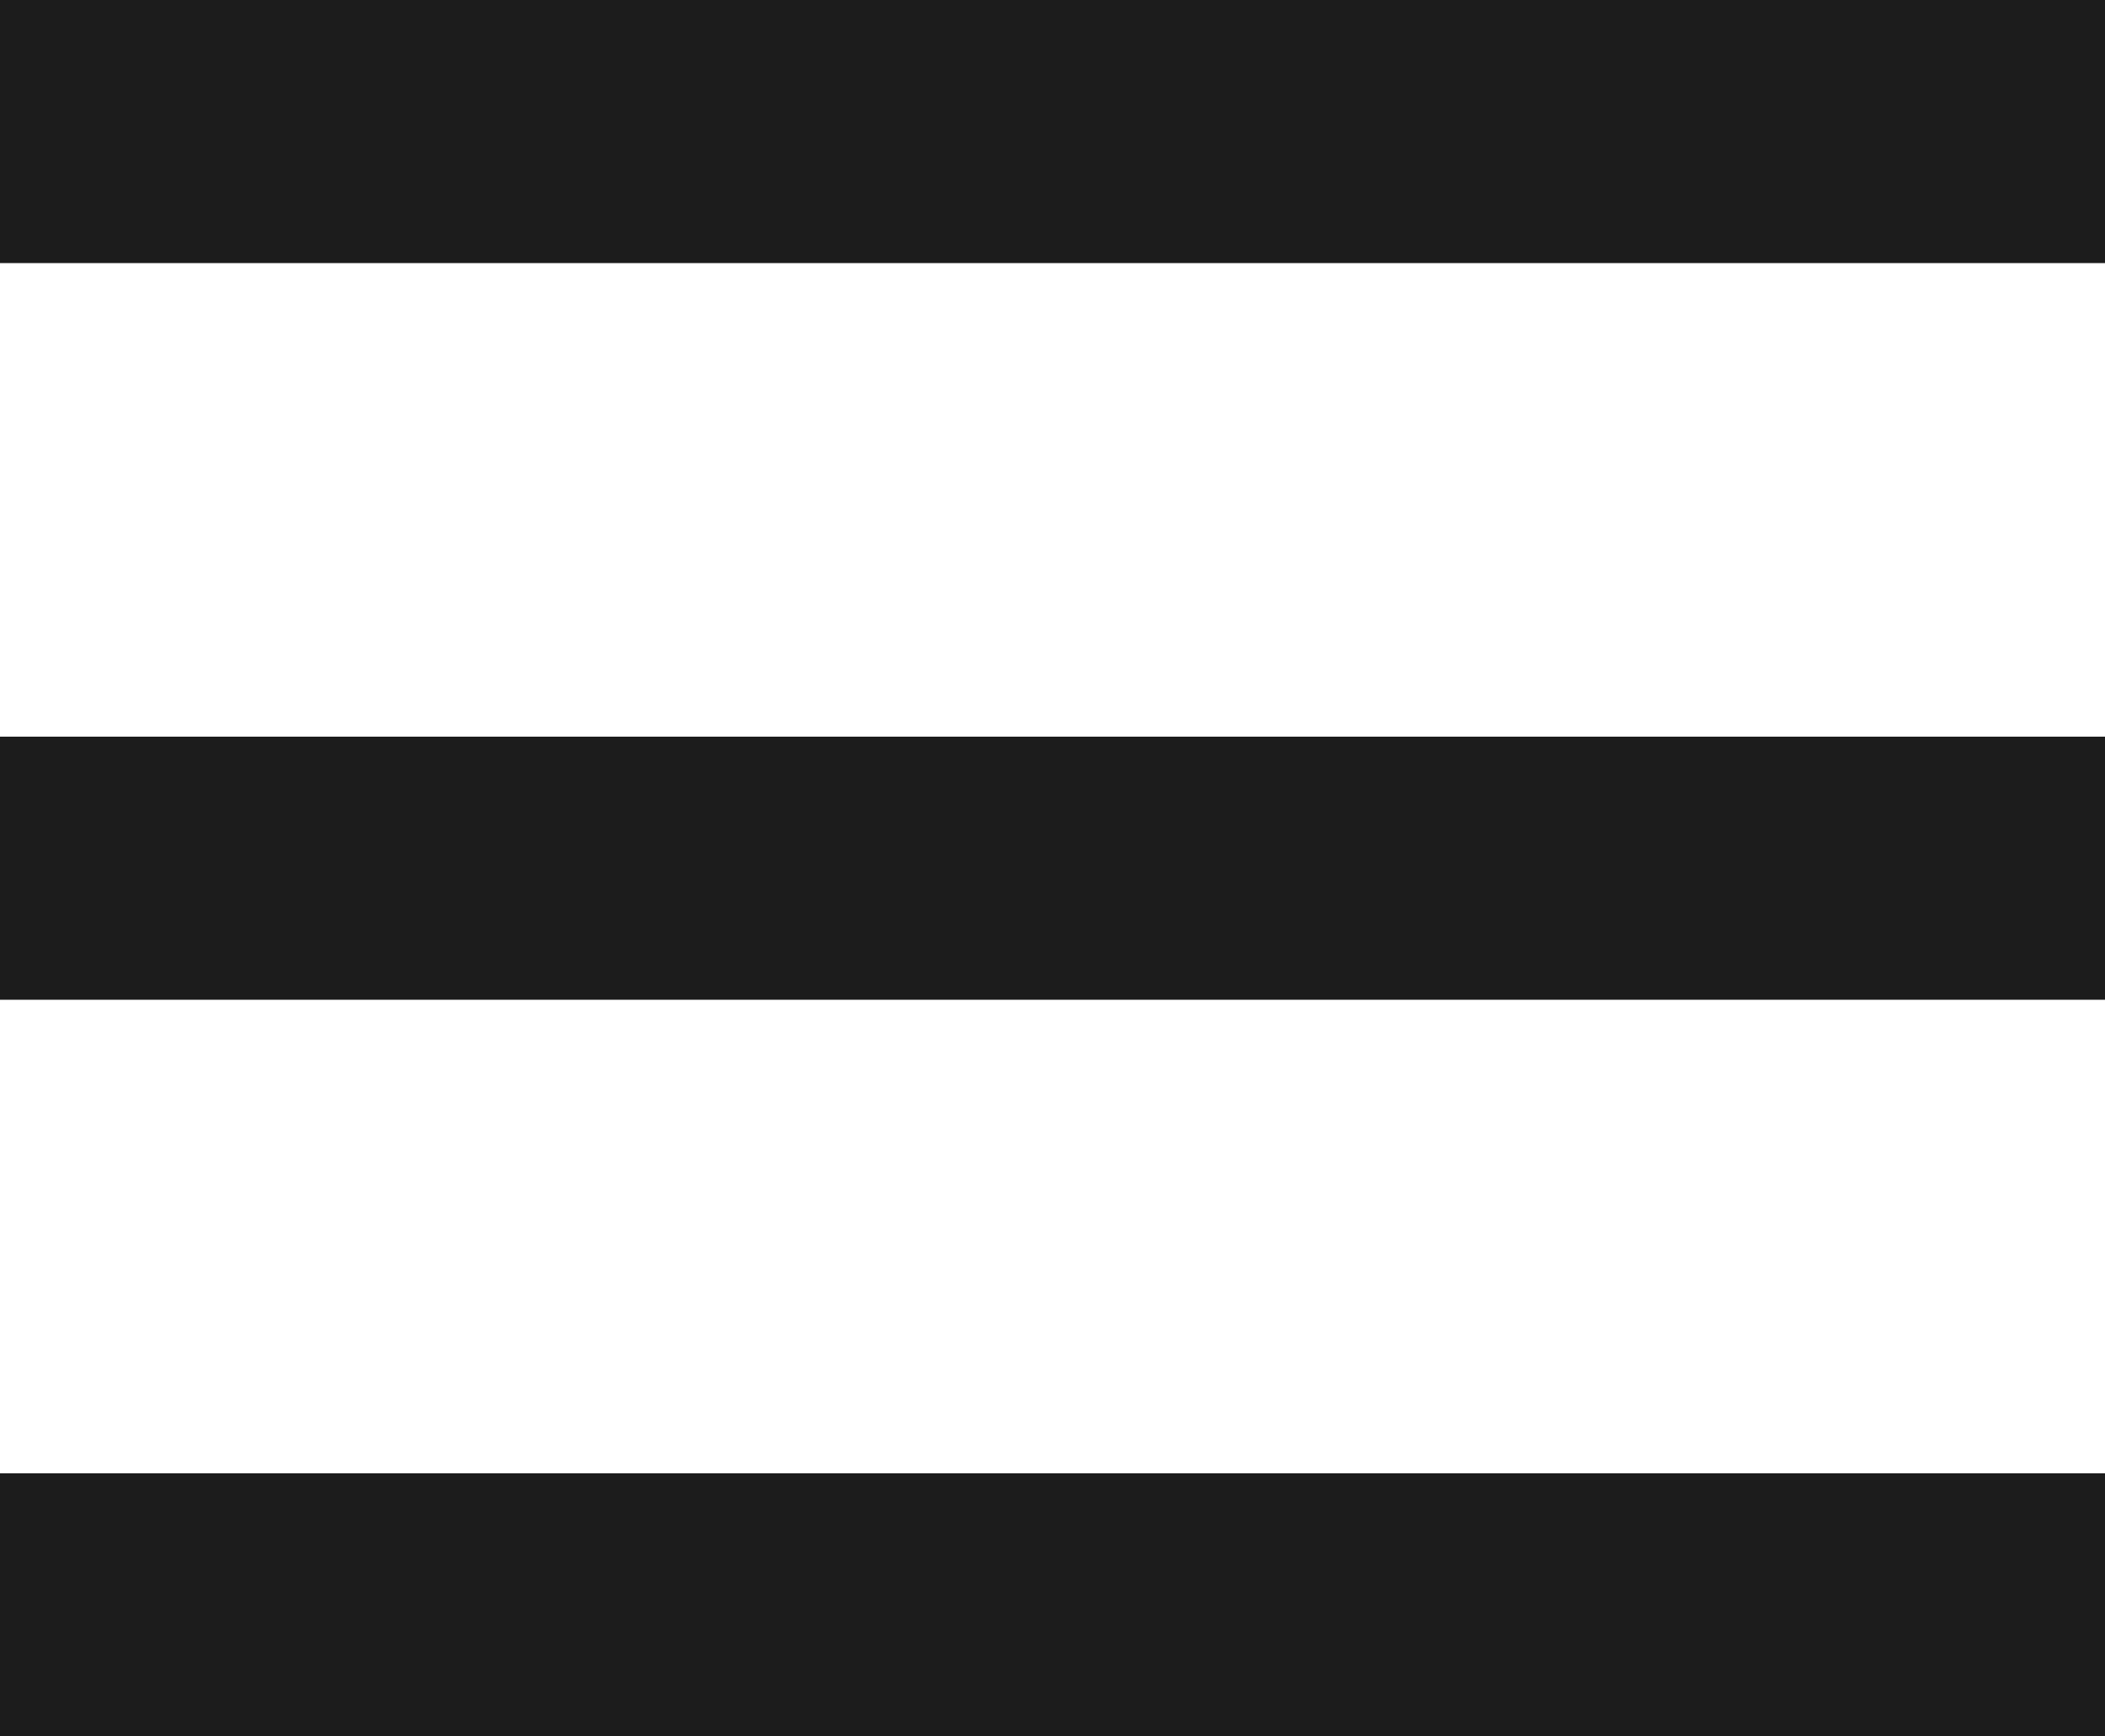
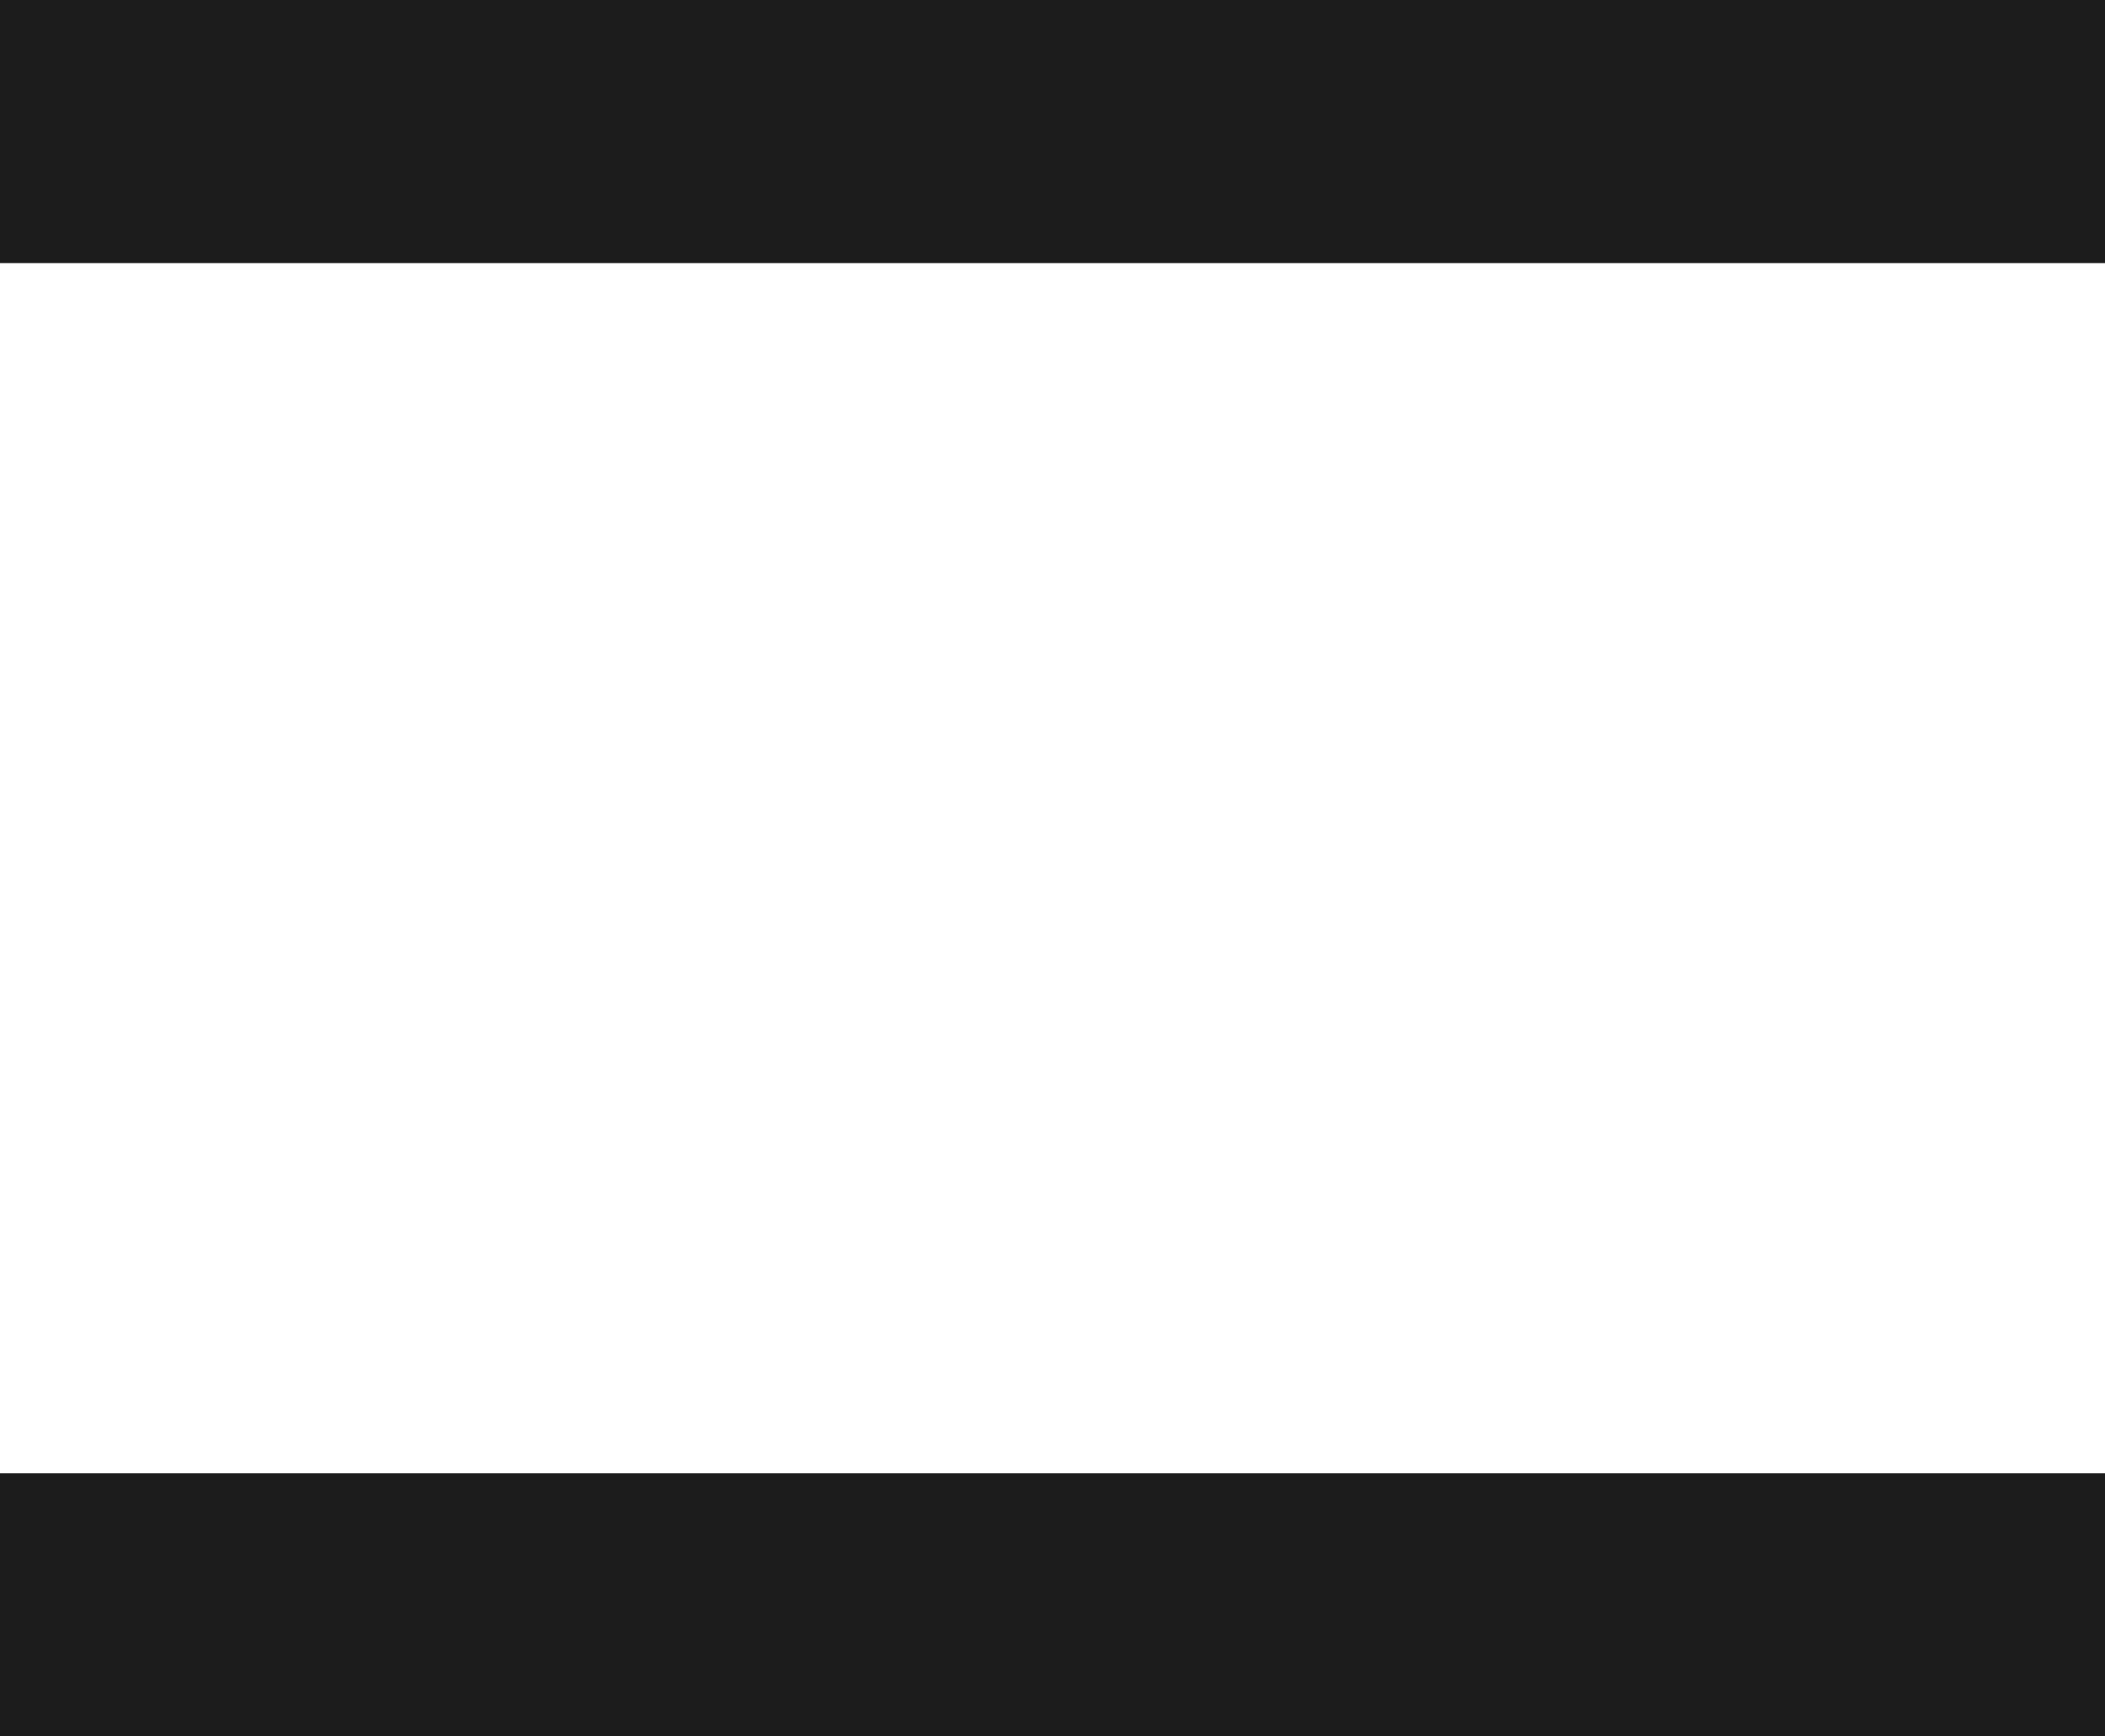
<svg xmlns="http://www.w3.org/2000/svg" width="40" height="33" viewBox="0 0 40 33" fill="none">
  <rect width="40" height="5" fill="#1C1C1C" />
-   <rect y="14" width="40" height="5" fill="#1C1C1C" />
  <rect y="28" width="40" height="5" fill="#1C1C1C" />
</svg>